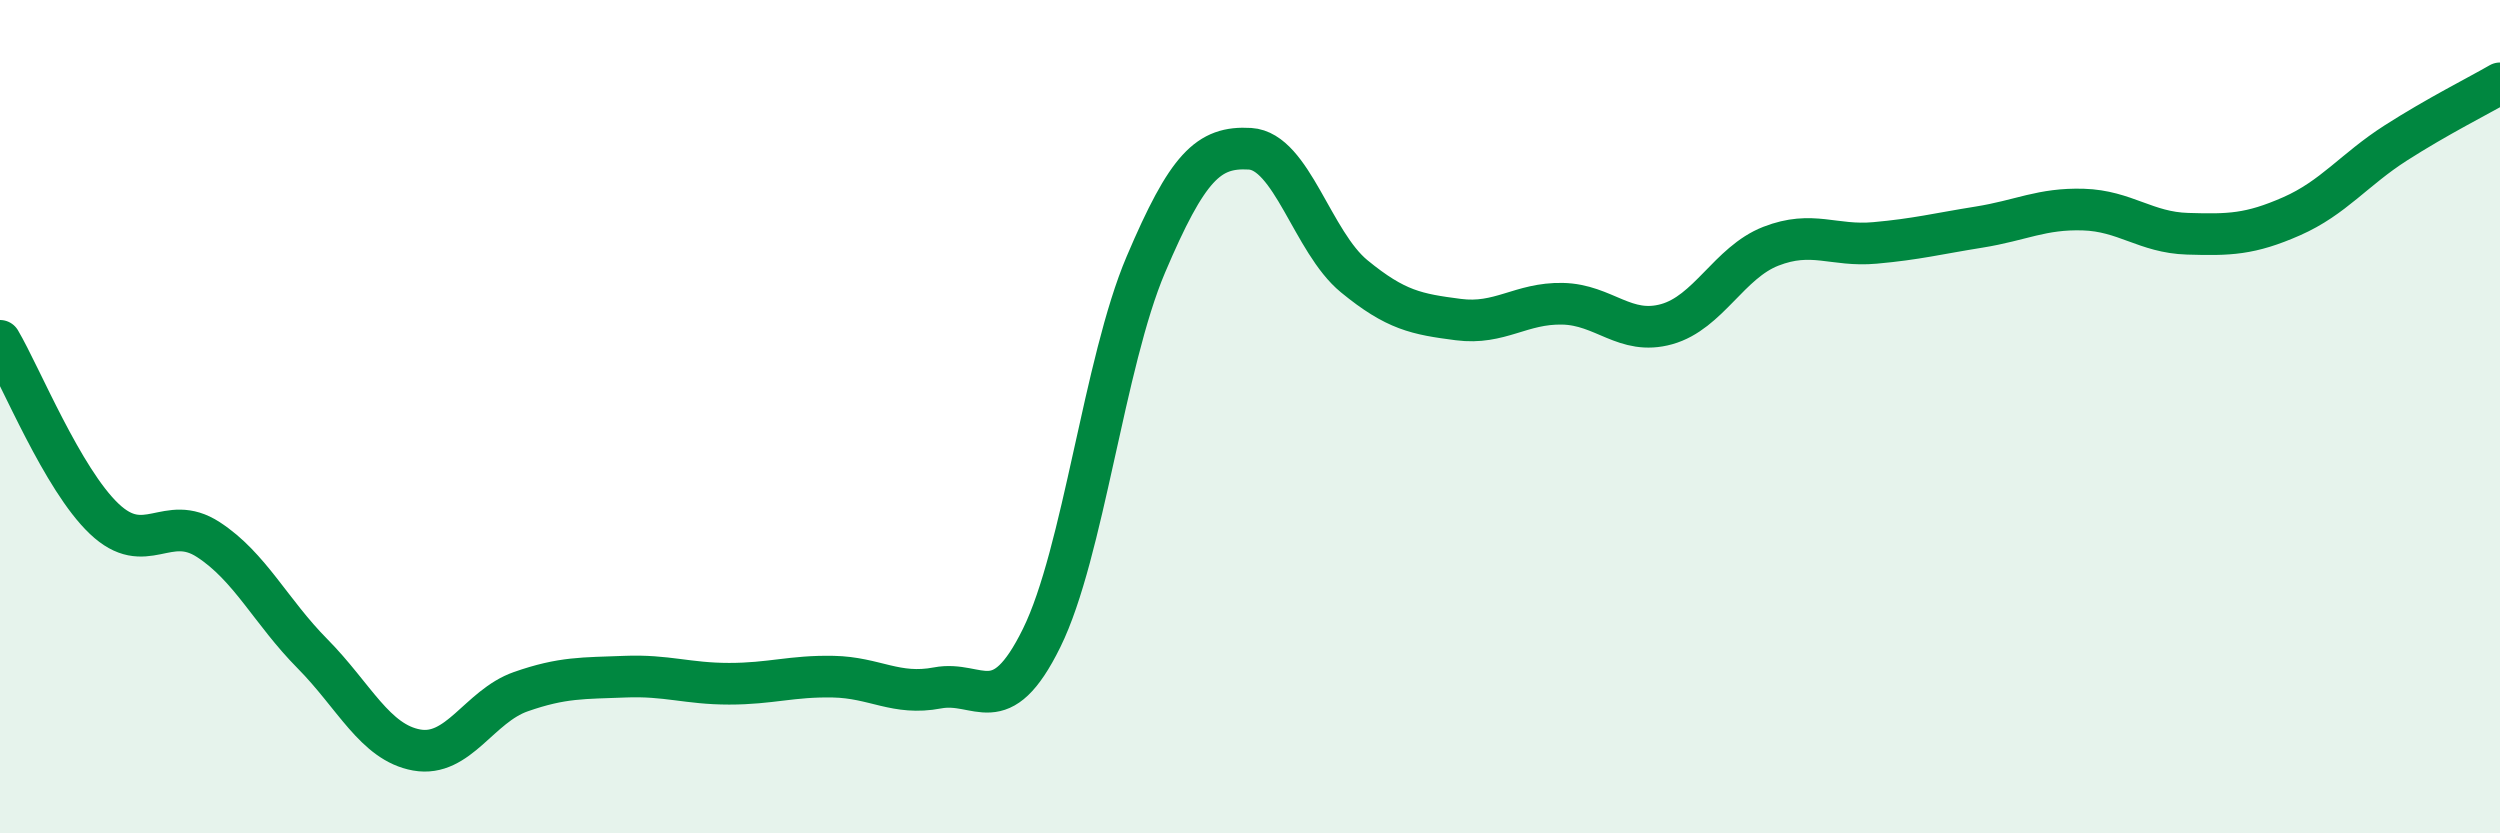
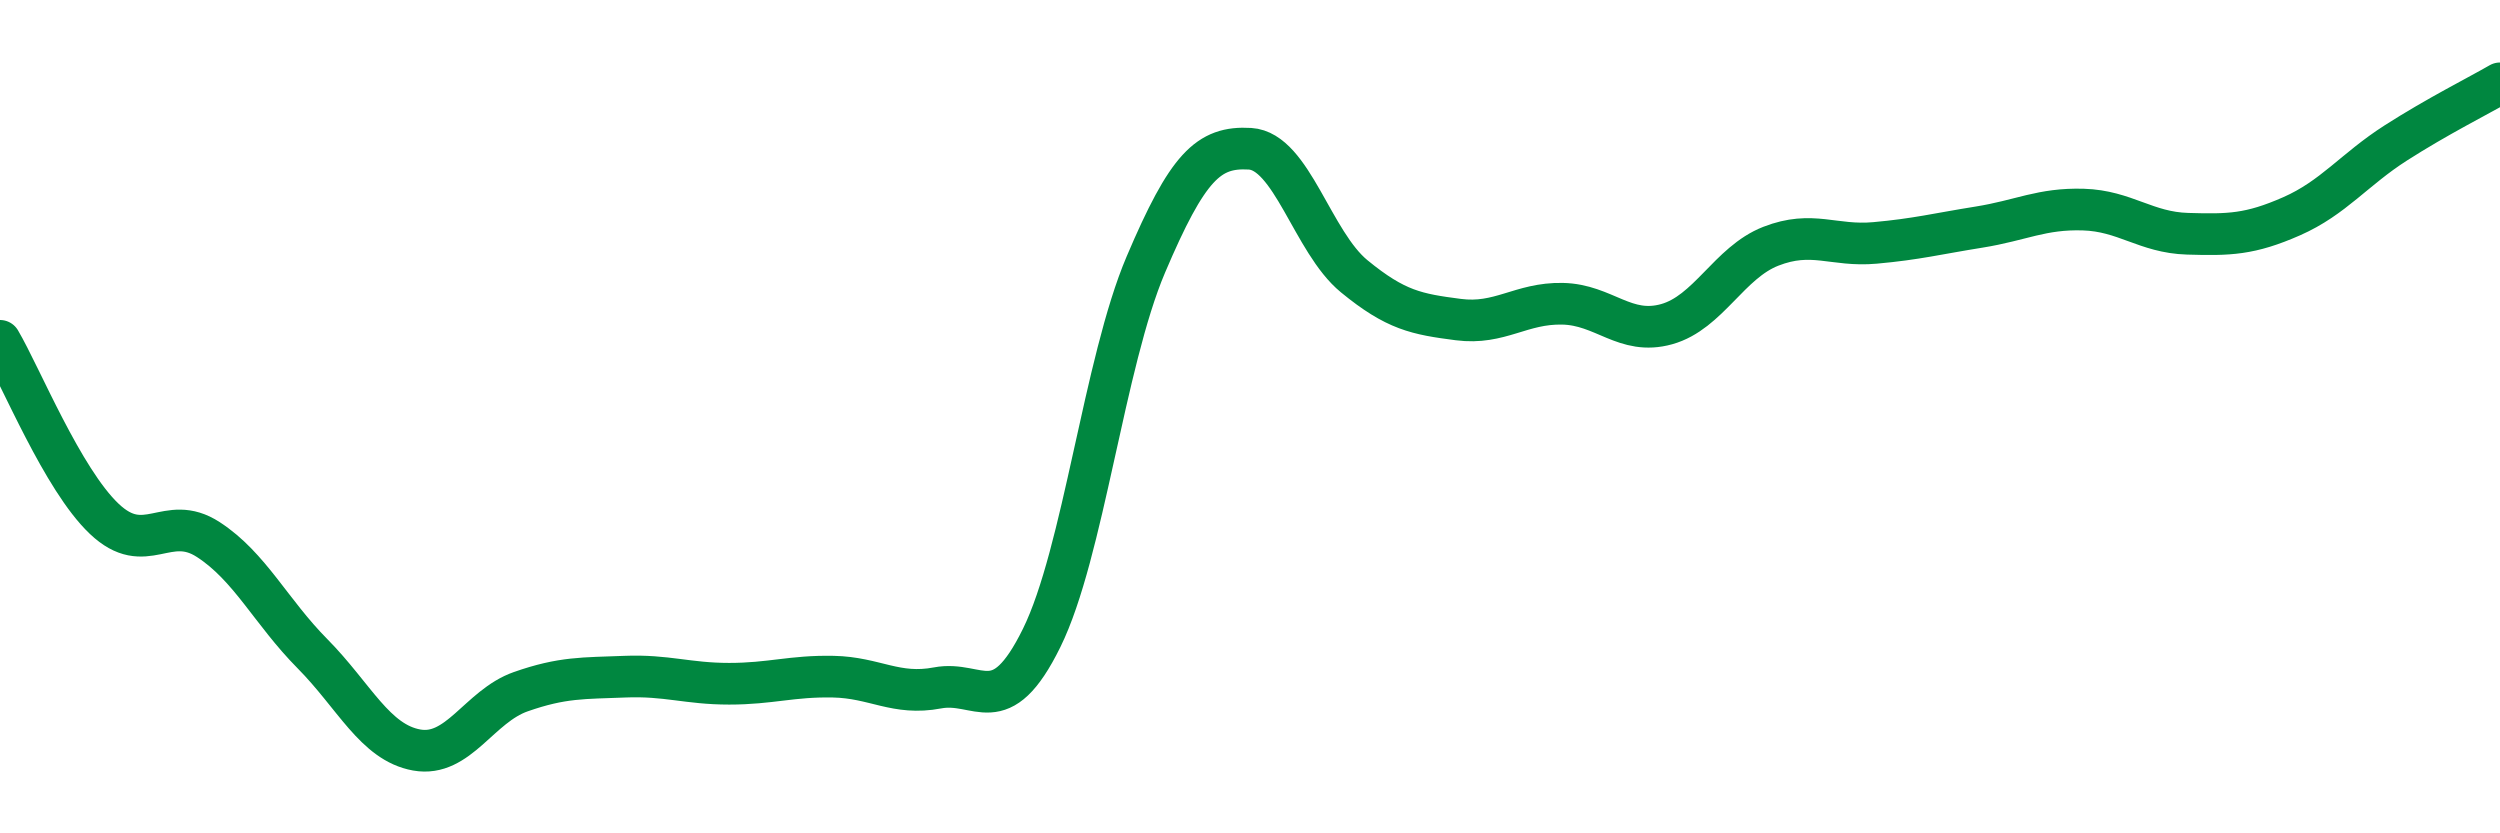
<svg xmlns="http://www.w3.org/2000/svg" width="60" height="20" viewBox="0 0 60 20">
-   <path d="M 0,8.18 C 0.5,9.03 1.5,11.5 2.5,12.45 C 3.5,13.4 4,12.3 5,12.95 C 6,13.6 6.5,14.68 7.5,15.69 C 8.5,16.7 9,17.82 10,18 C 11,18.18 11.5,16.95 12.5,16.6 C 13.5,16.25 14,16.28 15,16.24 C 16,16.2 16.5,16.41 17.5,16.41 C 18.5,16.41 19,16.22 20,16.24 C 21,16.26 21.5,16.7 22.5,16.51 C 23.5,16.32 24,17.34 25,15.31 C 26,13.28 26.5,8.7 27.5,6.35 C 28.5,4 29,3.51 30,3.57 C 31,3.63 31.5,5.81 32.5,6.63 C 33.5,7.45 34,7.54 35,7.67 C 36,7.8 36.5,7.27 37.5,7.29 C 38.5,7.31 39,8.06 40,7.78 C 41,7.5 41.5,6.3 42.5,5.91 C 43.5,5.52 44,5.92 45,5.83 C 46,5.74 46.5,5.61 47.5,5.45 C 48.5,5.29 49,5 50,5.03 C 51,5.06 51.5,5.58 52.5,5.61 C 53.5,5.64 54,5.63 55,5.19 C 56,4.75 56.5,4.07 57.5,3.43 C 58.5,2.79 59.5,2.29 60,2L60 20L0 20Z" fill="#008740" opacity="0.1" stroke-linecap="round" stroke-linejoin="round" />
  <path d="M 0,8.18 C 0.5,9.03 1.5,11.5 2.5,12.45 C 3.5,13.4 4,12.3 5,12.95 C 6,13.6 6.5,14.68 7.5,15.69 C 8.5,16.7 9,17.82 10,18 C 11,18.18 11.5,16.95 12.5,16.6 C 13.5,16.25 14,16.28 15,16.24 C 16,16.2 16.5,16.41 17.5,16.41 C 18.5,16.41 19,16.22 20,16.24 C 21,16.26 21.5,16.7 22.5,16.51 C 23.5,16.32 24,17.34 25,15.31 C 26,13.28 26.5,8.7 27.5,6.35 C 28.5,4 29,3.51 30,3.57 C 31,3.63 31.5,5.81 32.5,6.63 C 33.5,7.45 34,7.54 35,7.67 C 36,7.8 36.5,7.27 37.5,7.29 C 38.5,7.31 39,8.06 40,7.78 C 41,7.5 41.5,6.3 42.5,5.91 C 43.5,5.52 44,5.92 45,5.83 C 46,5.74 46.5,5.61 47.5,5.45 C 48.5,5.29 49,5 50,5.03 C 51,5.06 51.5,5.58 52.5,5.61 C 53.5,5.64 54,5.63 55,5.19 C 56,4.75 56.5,4.07 57.5,3.43 C 58.5,2.79 59.5,2.29 60,2" stroke="#008740" stroke-width="1" fill="none" stroke-linecap="round" stroke-linejoin="round" />
</svg>